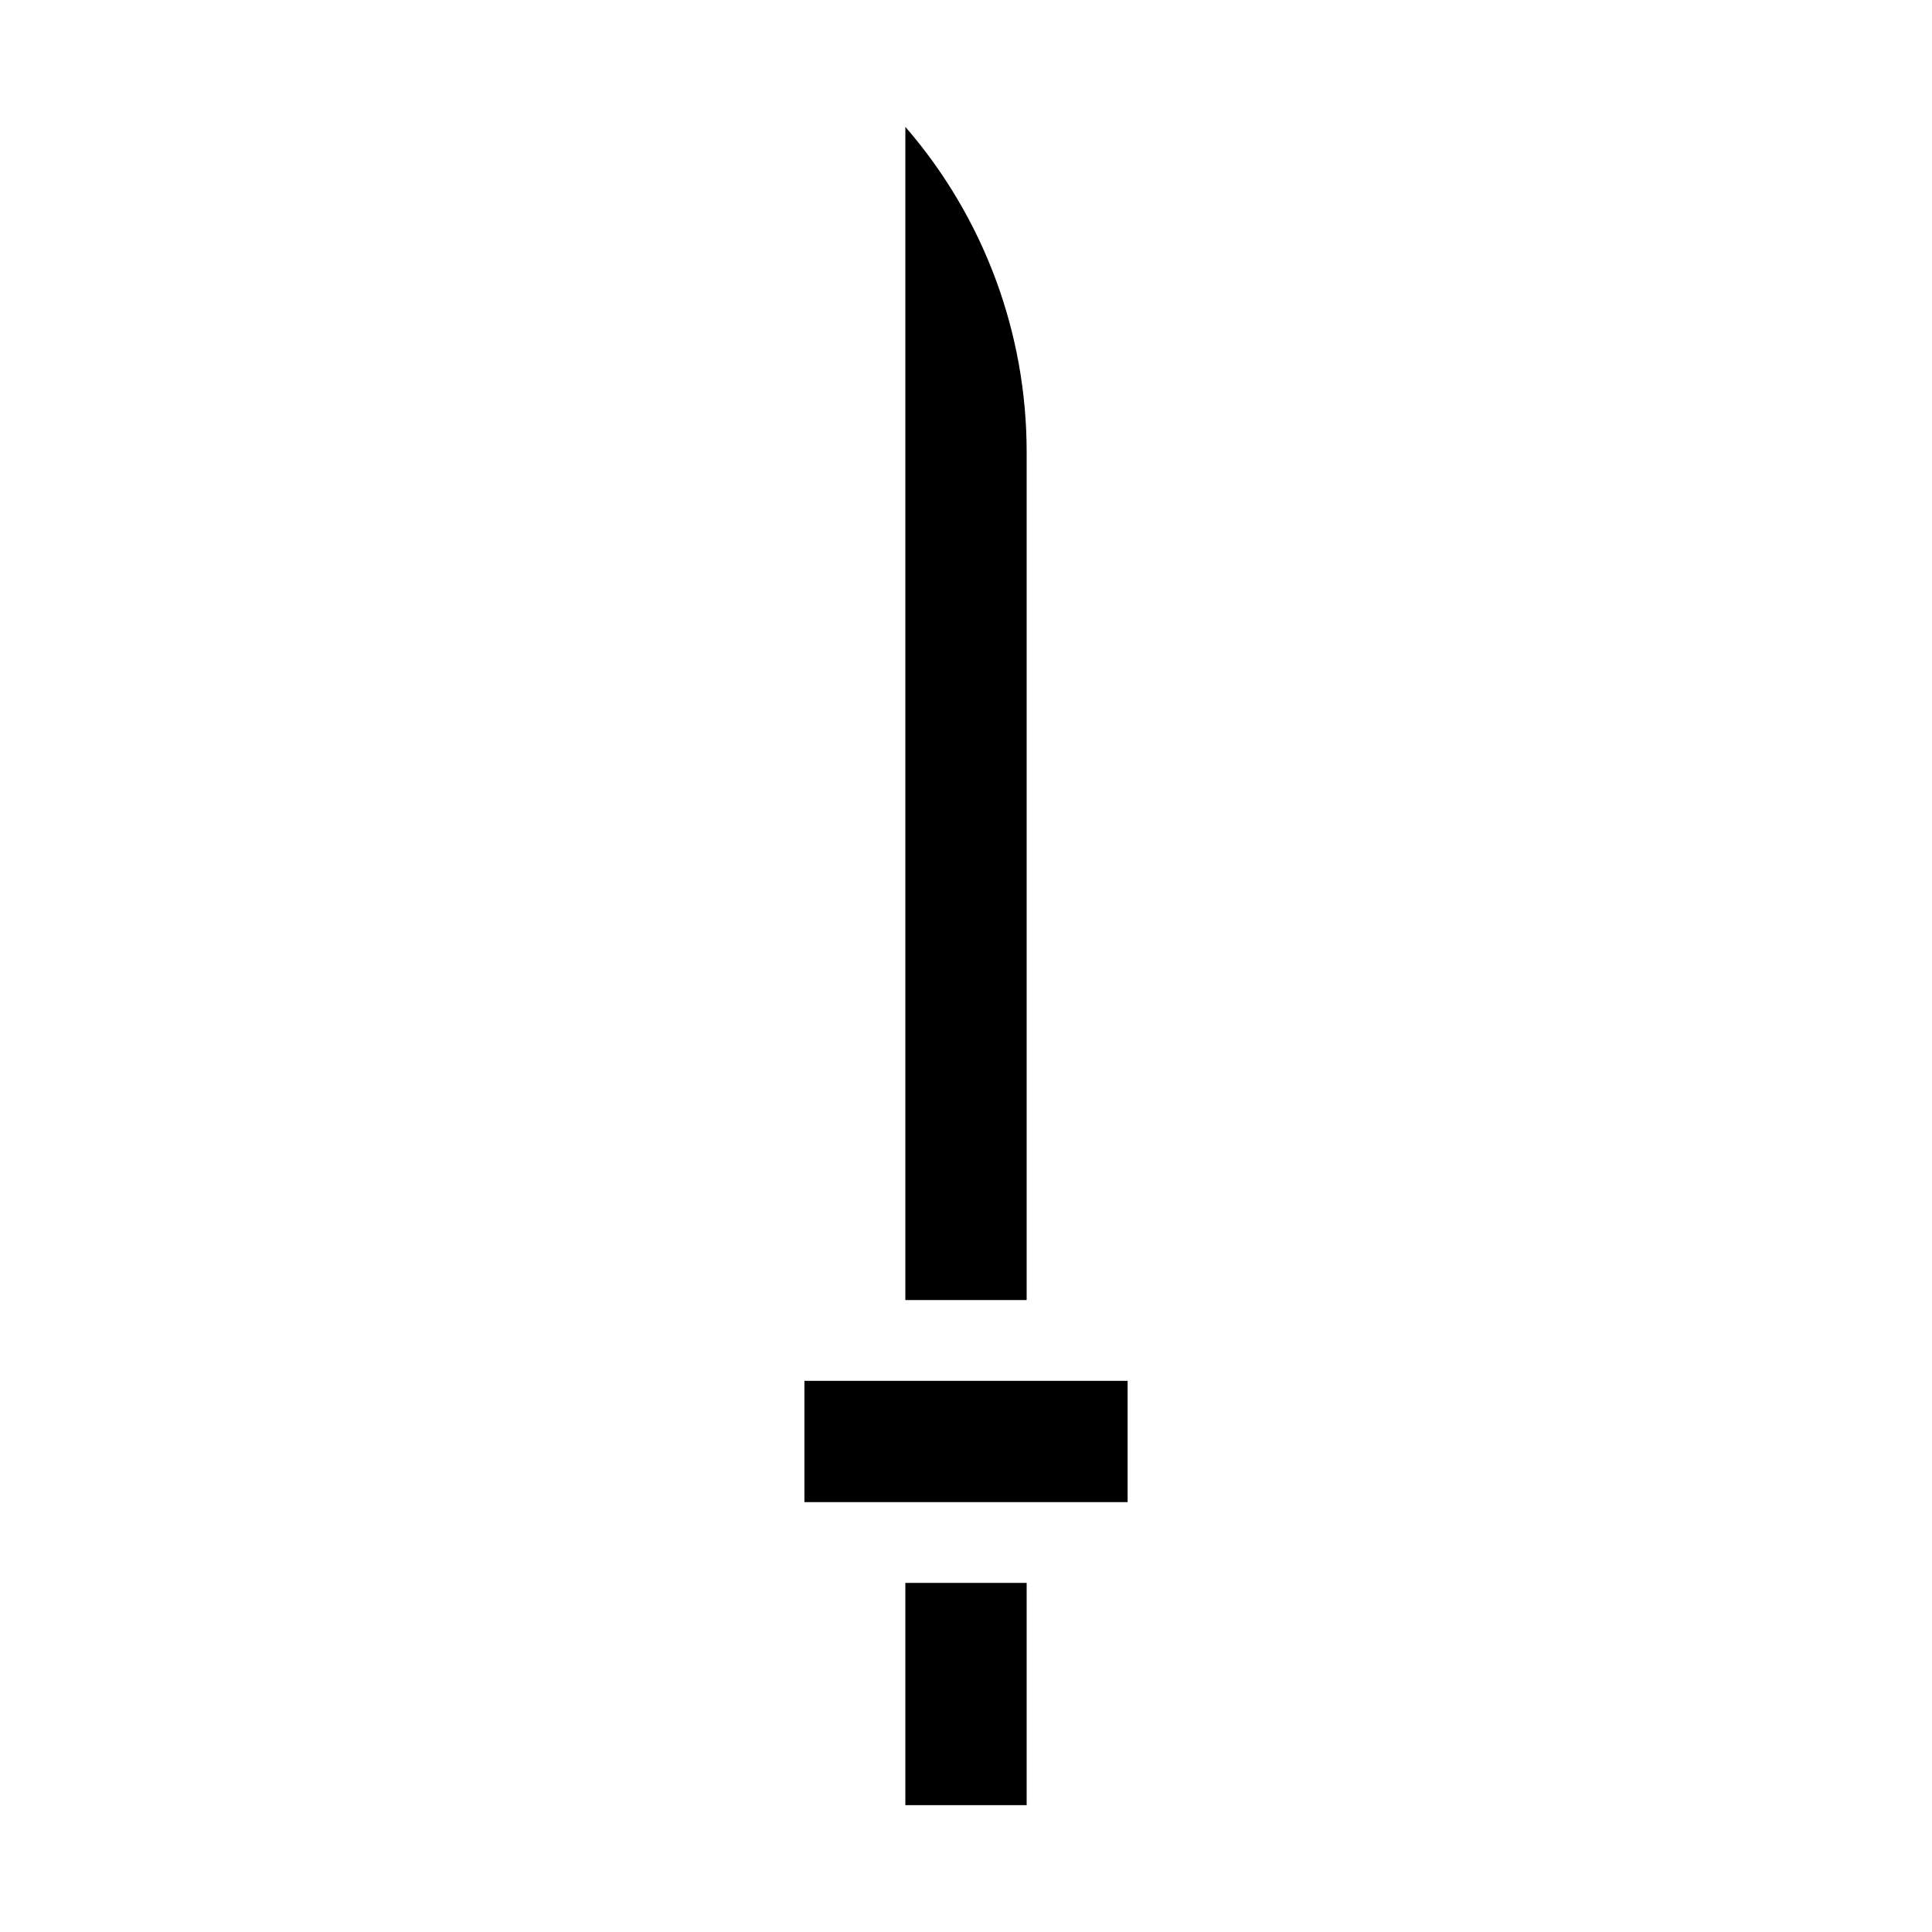
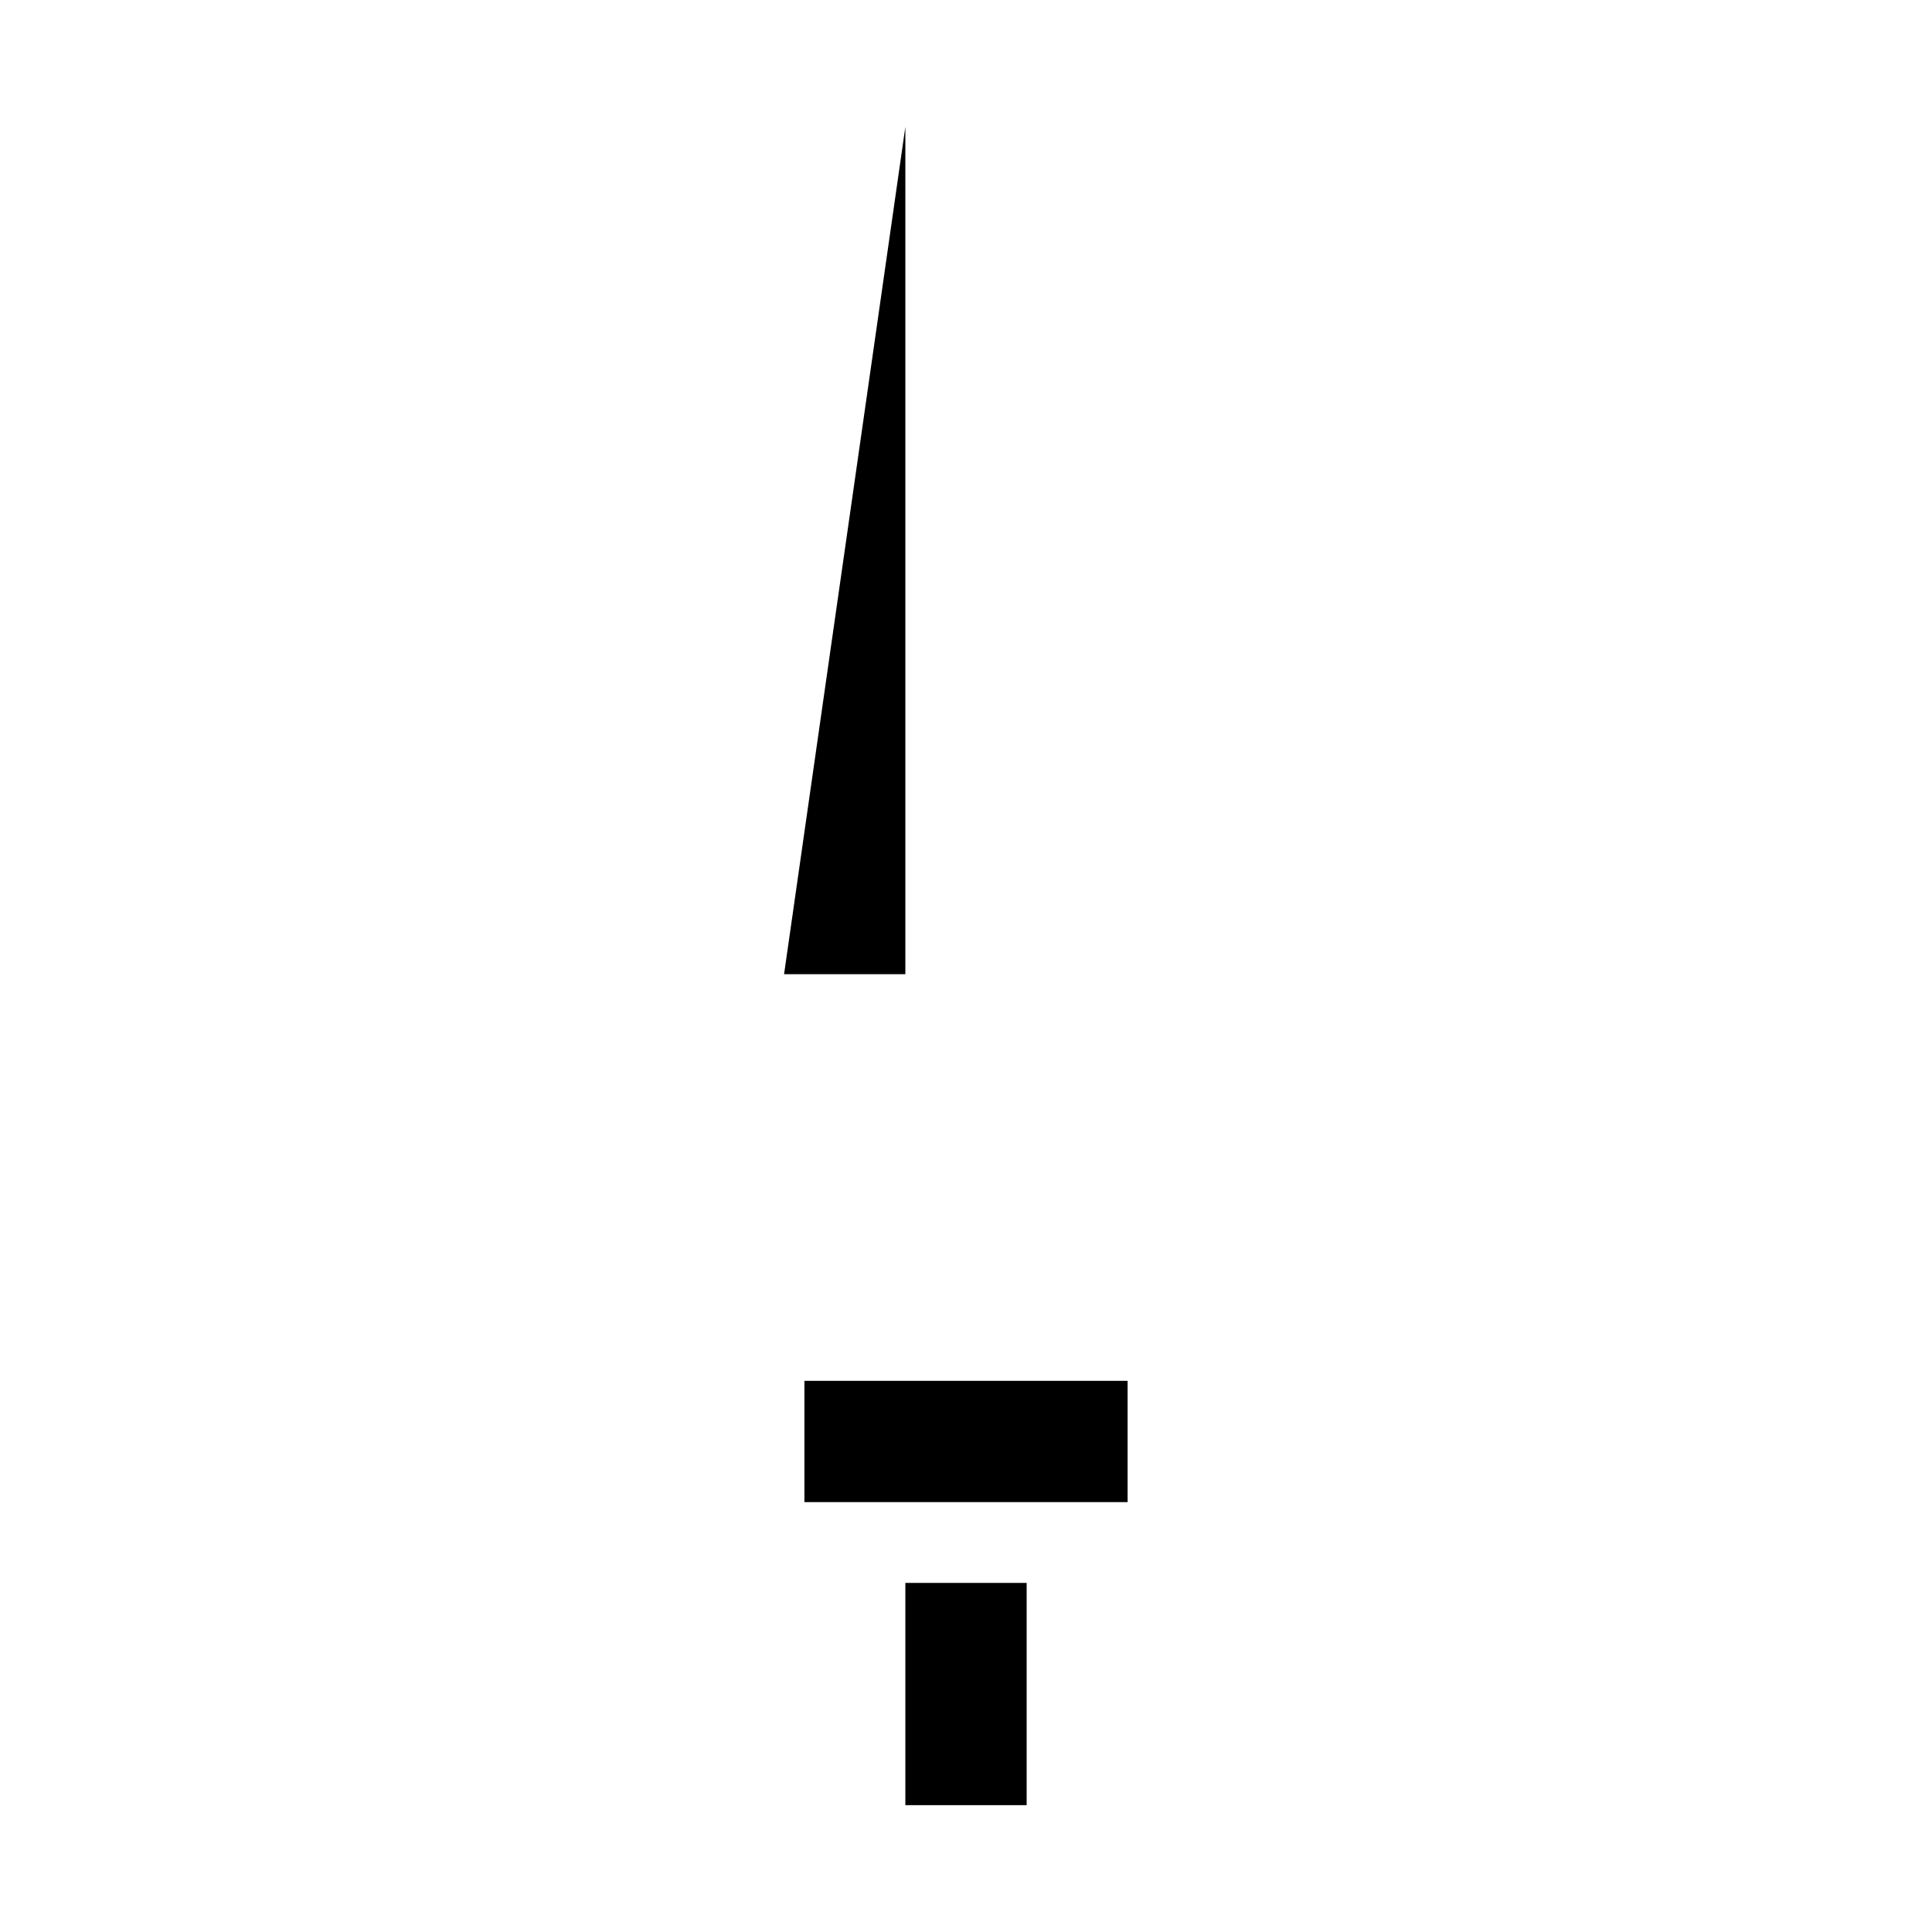
<svg xmlns="http://www.w3.org/2000/svg" fill="#000000" width="800px" height="800px" version="1.1" viewBox="144 144 512 512">
-   <path d="m383.93 177.62c20.781 23.965 32.195 54.633 32.145 86.352v224.55h-32.145zm32.145 444.76h-32.145v-58.895h32.145zm26.754-80.305h-85.648v-32.145h85.648z" />
+   <path d="m383.93 177.62v224.55h-32.145zm32.145 444.76h-32.145v-58.895h32.145zm26.754-80.305h-85.648v-32.145h85.648z" />
</svg>